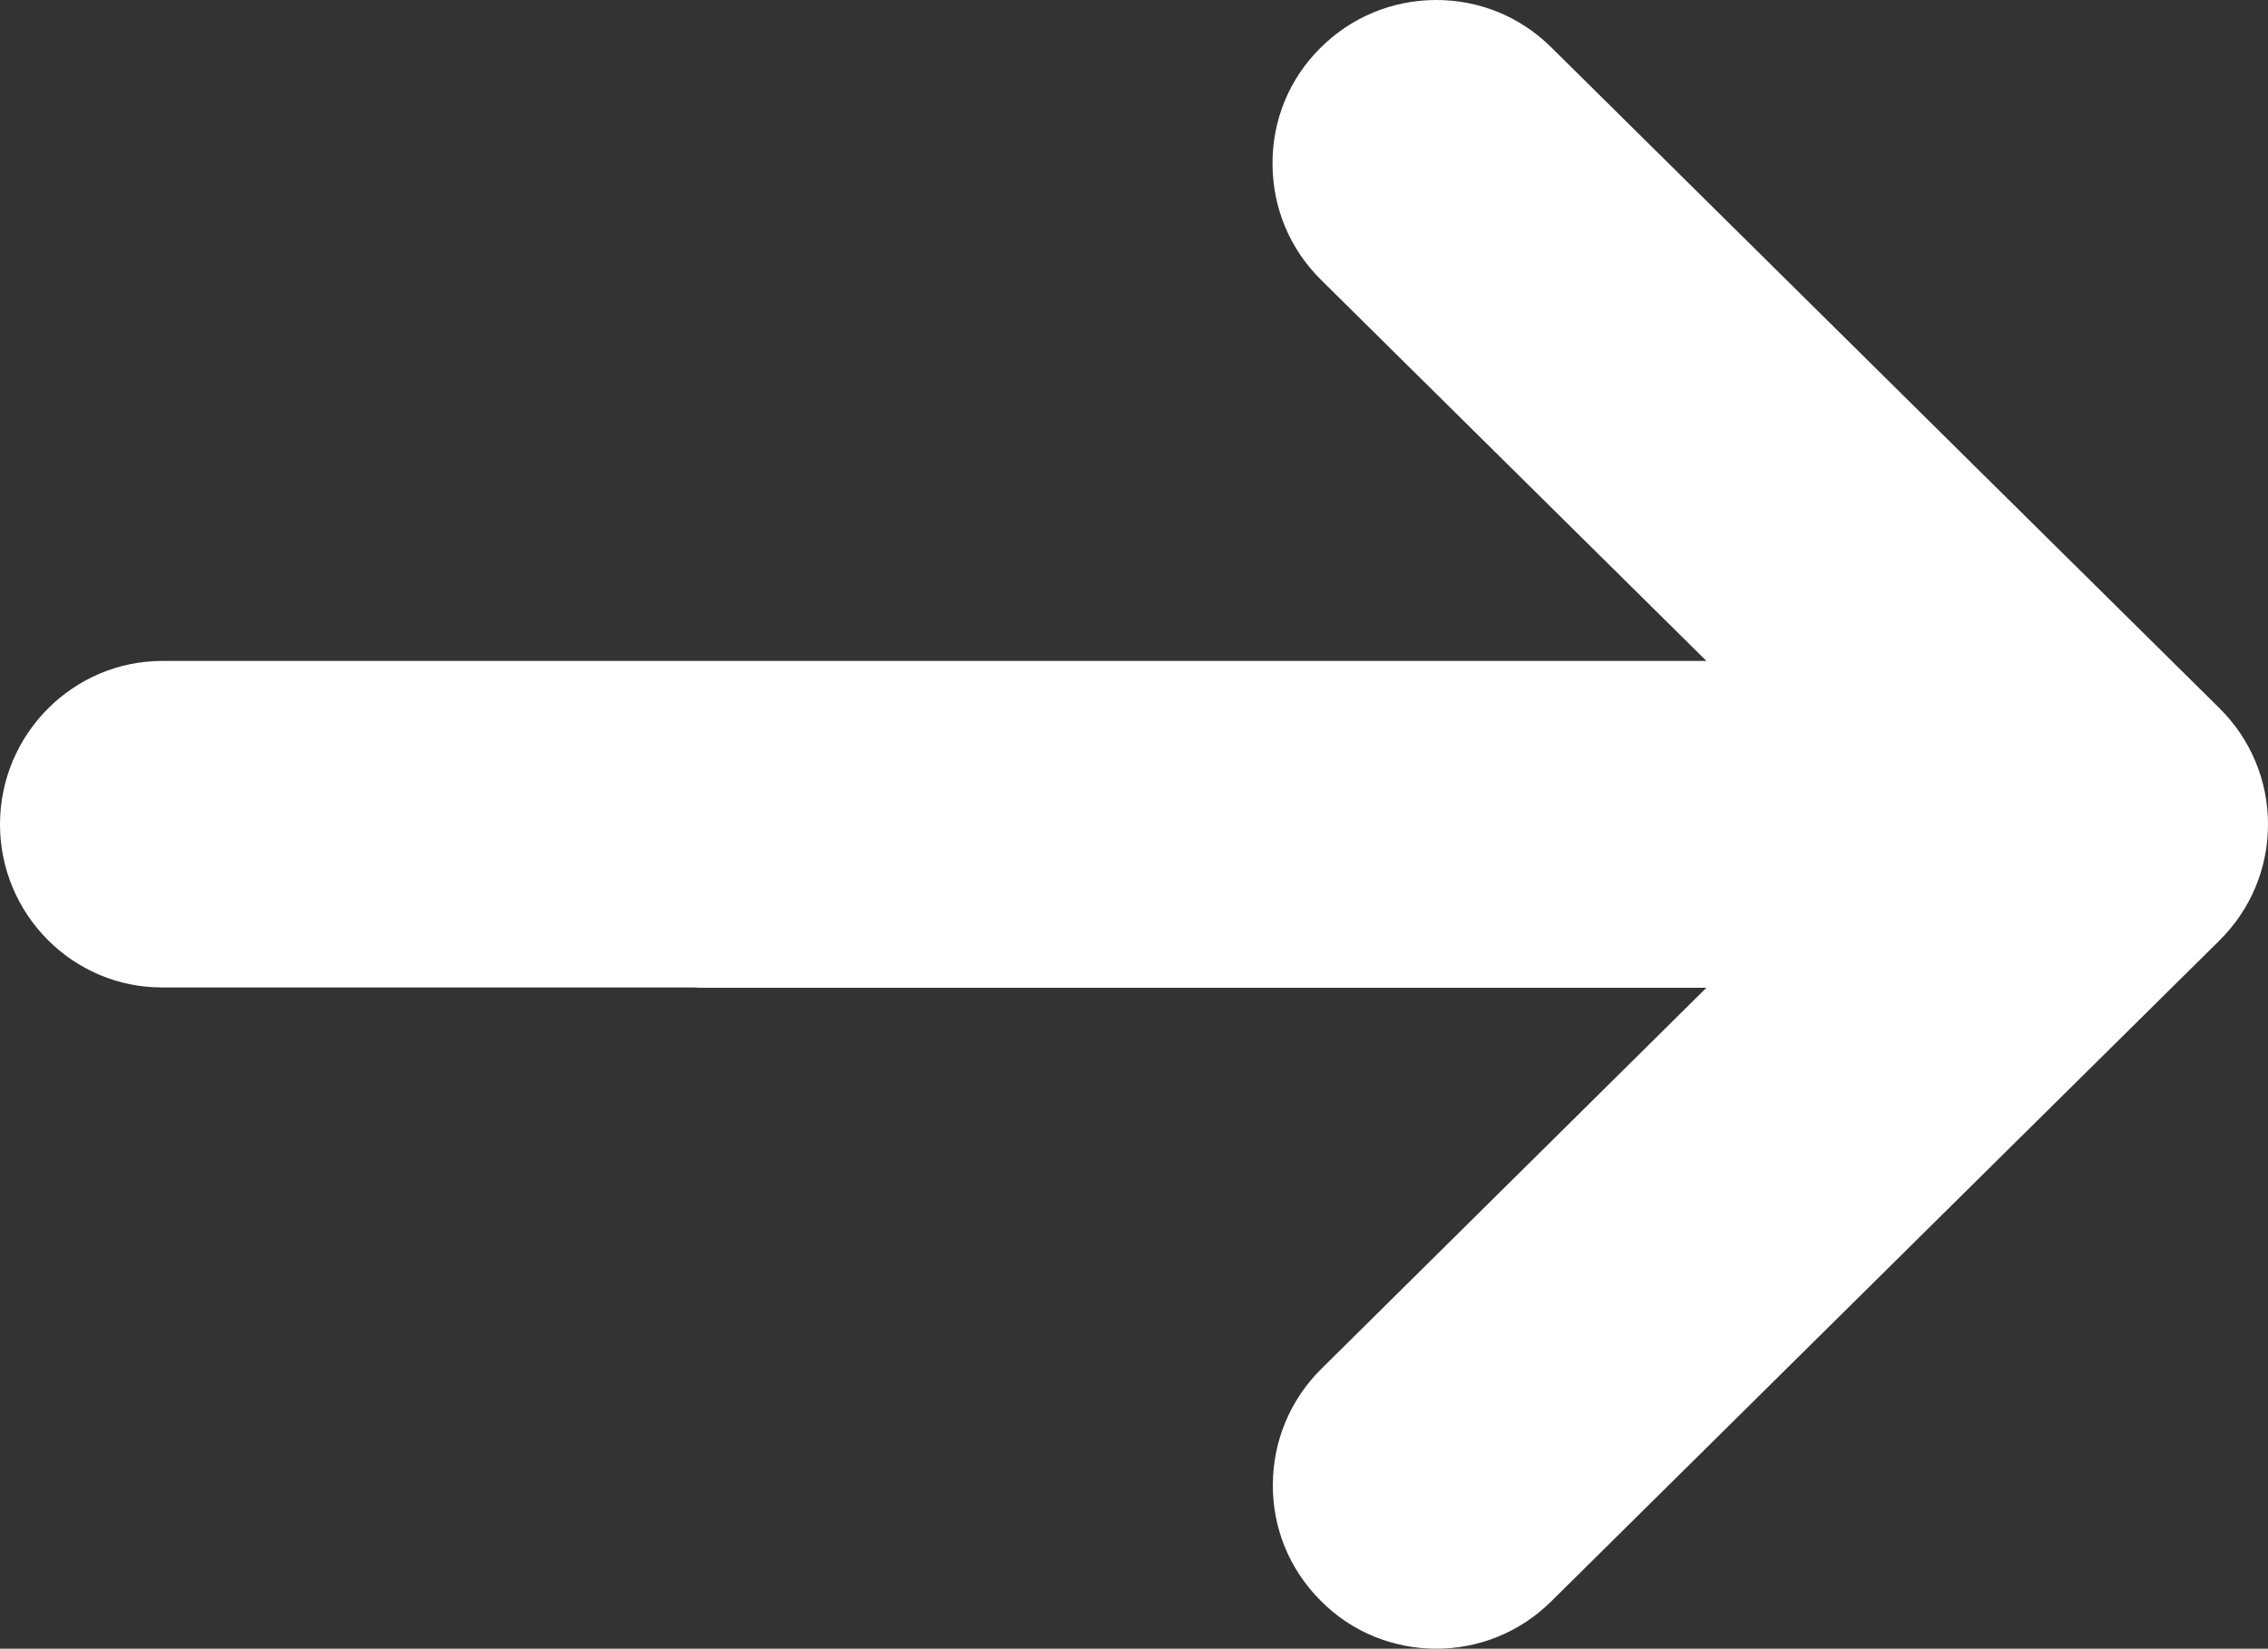
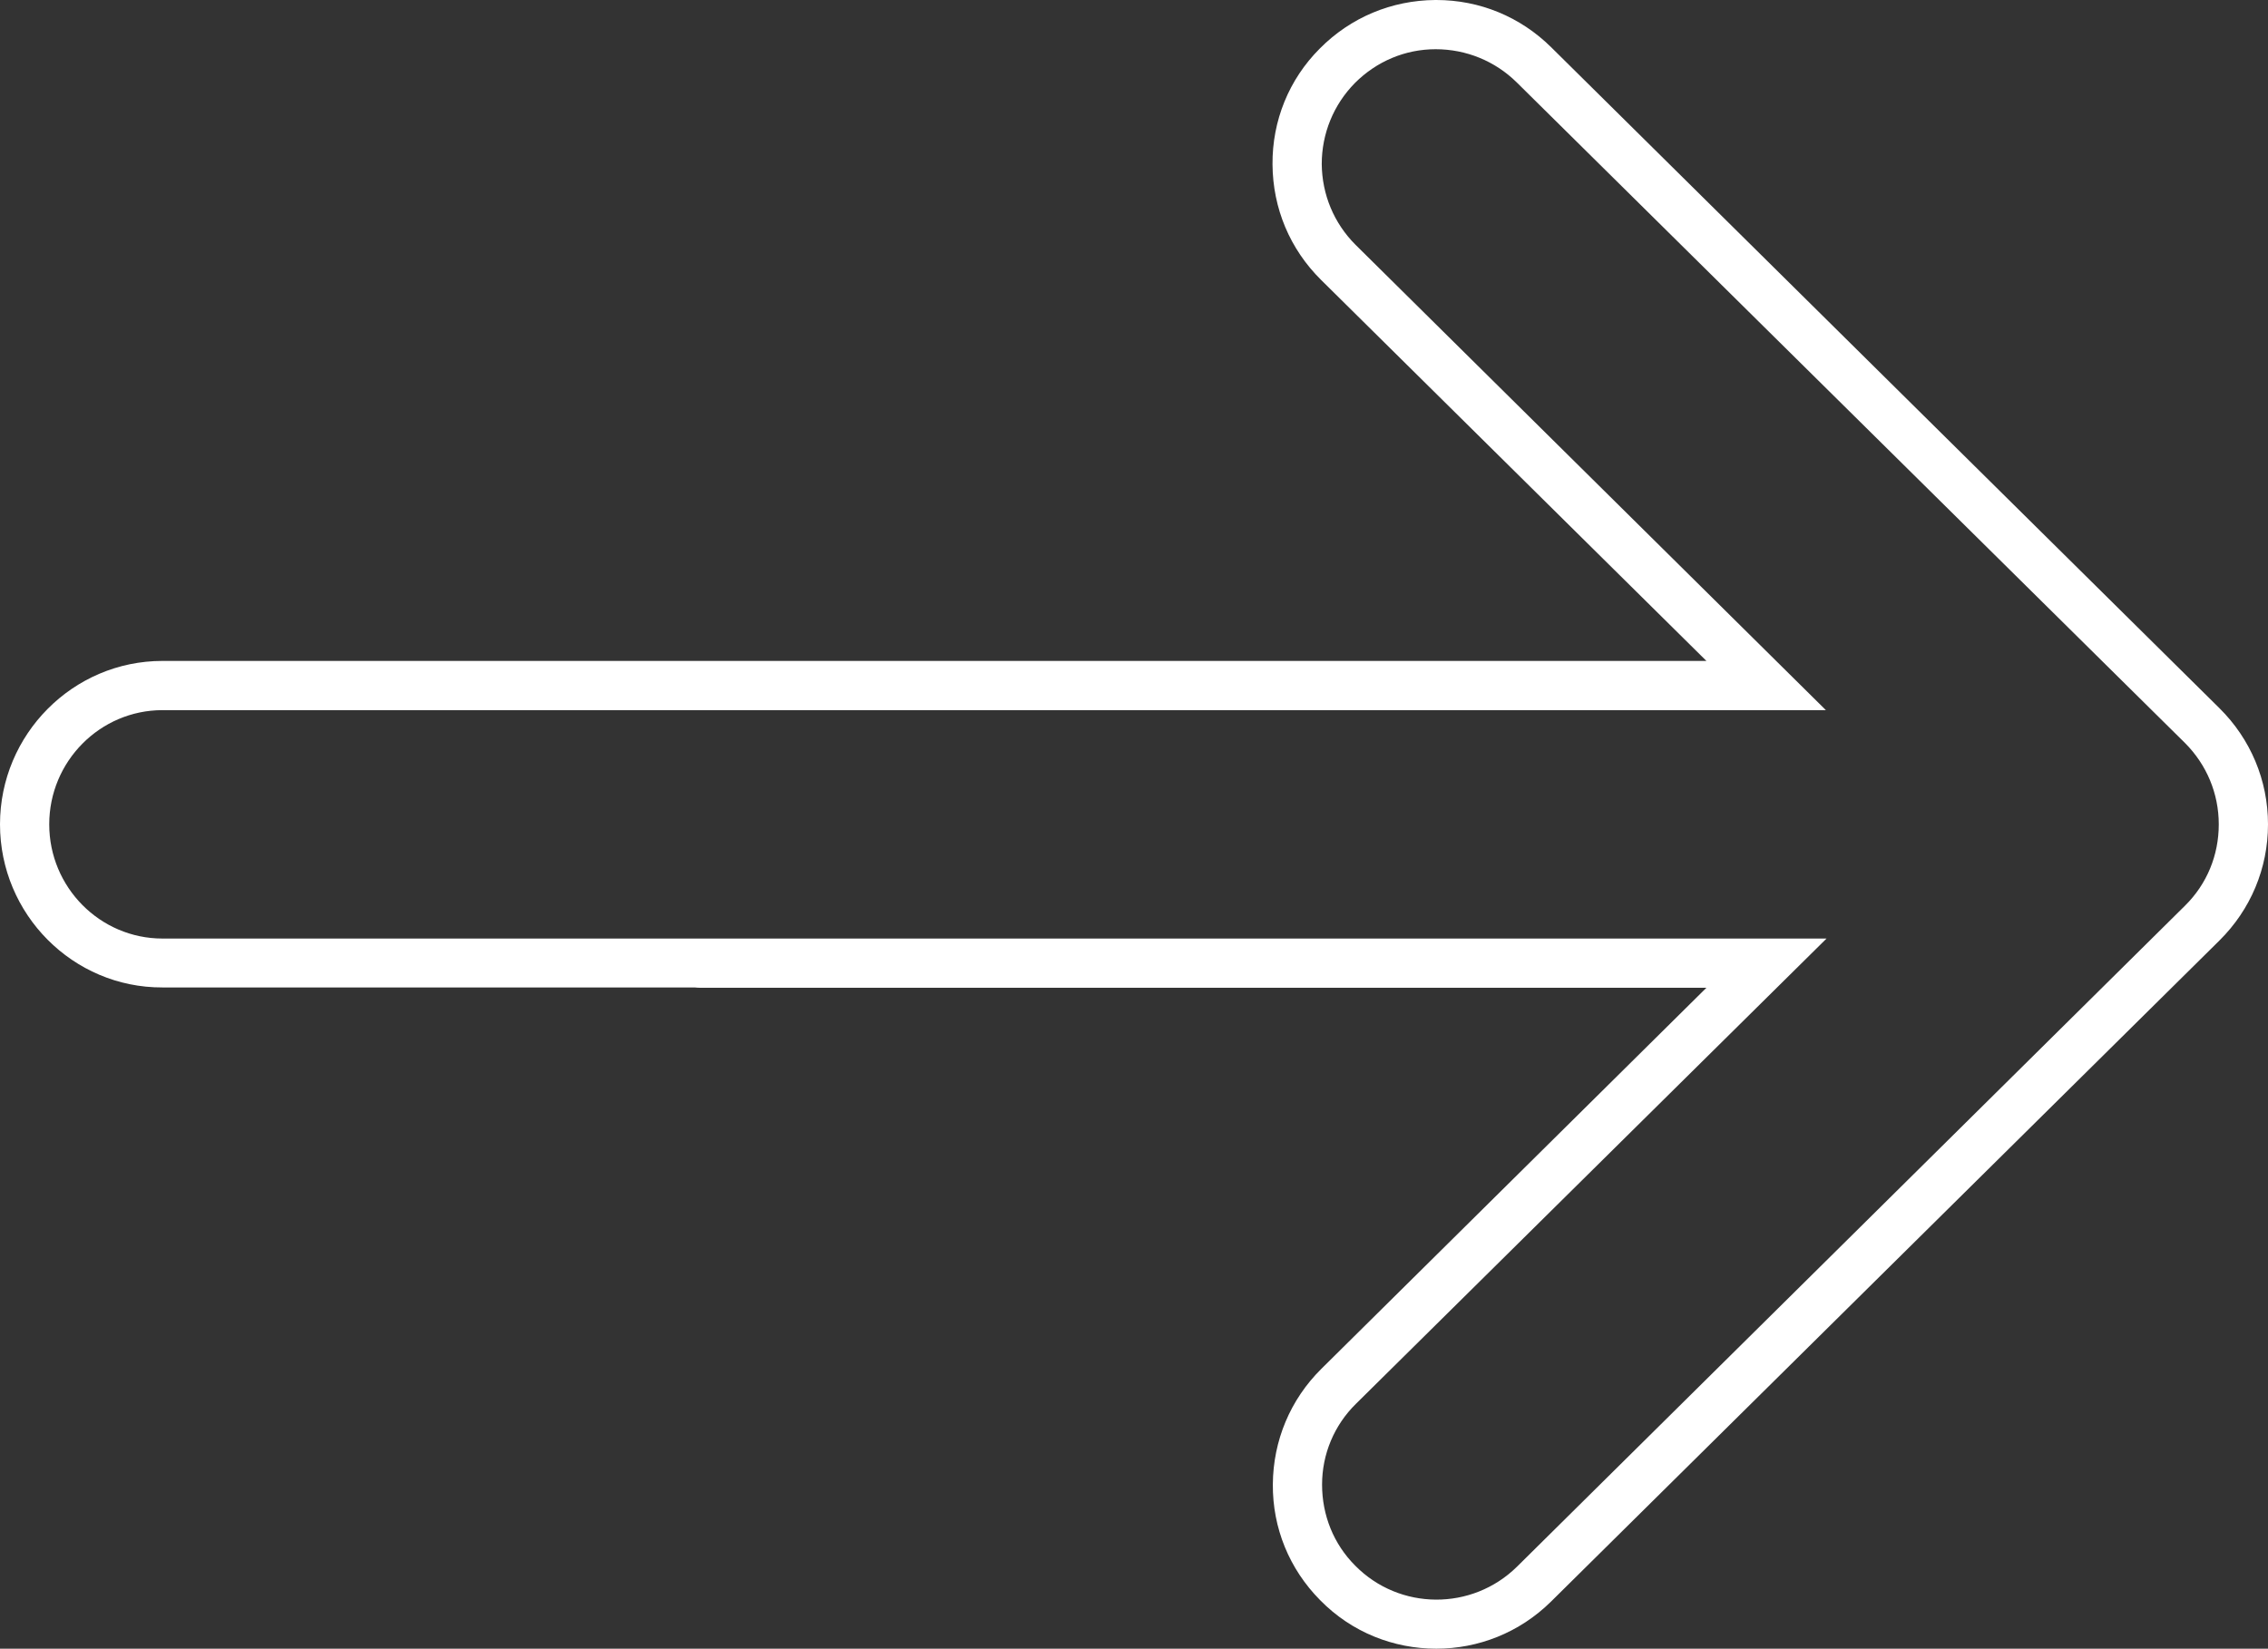
<svg xmlns="http://www.w3.org/2000/svg" version="1.1" id="_x32_" x="0px" y="0px" viewBox="0 0 691 502.4" style="enable-background:new 0 0 691 502.4;" xml:space="preserve">
  <rect x="0" y="0" width="691" height="502.4" fill="#333333" stroke="none" />
  <style type="text/css">
	.st0{fill:#FFFFFF;}
</style>
  <g>
-     <path class="st0" d="M670.9,221.1L467.4,19.7c-16.6-16.4-43.4-16.3-59.9,0.3c-16.4,16.6-16.3,43.4,0.3,59.9l130.4,129H213.8   c-0.6,0-1.3,0-1.9,0H49.5c-23.2,0-42,18.9-42,42.3c0,23.3,18.8,42.3,42,42.3h162.3c0.7,0,1.3,0.1,2,0.1h324.3L407.8,422.5   c-16.6,16.4-16.8,43.3-0.3,59.9c16.4,16.6,43.2,16.8,59.9,0.3l203.6-201.4c8-8,12.6-18.8,12.6-30.1   C683.5,239.9,679,229.1,670.9,221.1z" />
    <path class="st0" d="M437.6,502.4c-12.9,0-25.7-4.9-35.4-14.8c-9.4-9.5-14.5-22-14.4-35.3c0.1-13.3,5.3-25.8,14.8-35.2L519.9,301   H213.8c-0.7,0-1.5,0-2.2-0.1H49.5C22.2,301,0,278.6,0,251.2c0-27.4,22.2-49.8,49.5-49.8h162.3c0.7,0,1.4,0,2,0h306.1L402.5,85.3   c-9.5-9.4-14.7-21.8-14.8-35.2c-0.1-13.3,5-25.9,14.4-35.3C411.5,5.3,424,0.1,437.3,0c0.1,0,0.2,0,0.3,0c13.2,0,25.6,5.1,35,14.4   l203.6,201.4c9.5,9.4,14.8,22,14.8,35.4c0,13.4-5.3,26-14.8,35.4L472.6,488C462.9,497.6,450.3,502.4,437.6,502.4z M49.5,216.4   c-19,0-34.5,15.6-34.5,34.8S30.5,286,49.5,286H212l0.2,0c0.5,0,1.1,0,1.7,0h342.6L413.1,427.8c-6.6,6.5-10.3,15.3-10.3,24.6   s3.5,18.1,10.1,24.7c13.5,13.7,35.6,13.8,49.3,0.3L665.7,276c6.7-6.6,10.3-15.4,10.3-24.8c0-9.4-3.7-18.2-10.3-24.8L462.1,25.1   c-6.6-6.5-15.4-10.1-24.7-10.1c-9.3,0-18,3.7-24.6,10.3c-6.5,6.6-10.1,15.4-10.1,24.7c0.1,9.3,3.7,18,10.3,24.6l143.3,141.8H213.8   c-0.5,0-1,0-1.6,0l-0.3,0H49.5z" />
  </g>
</svg>